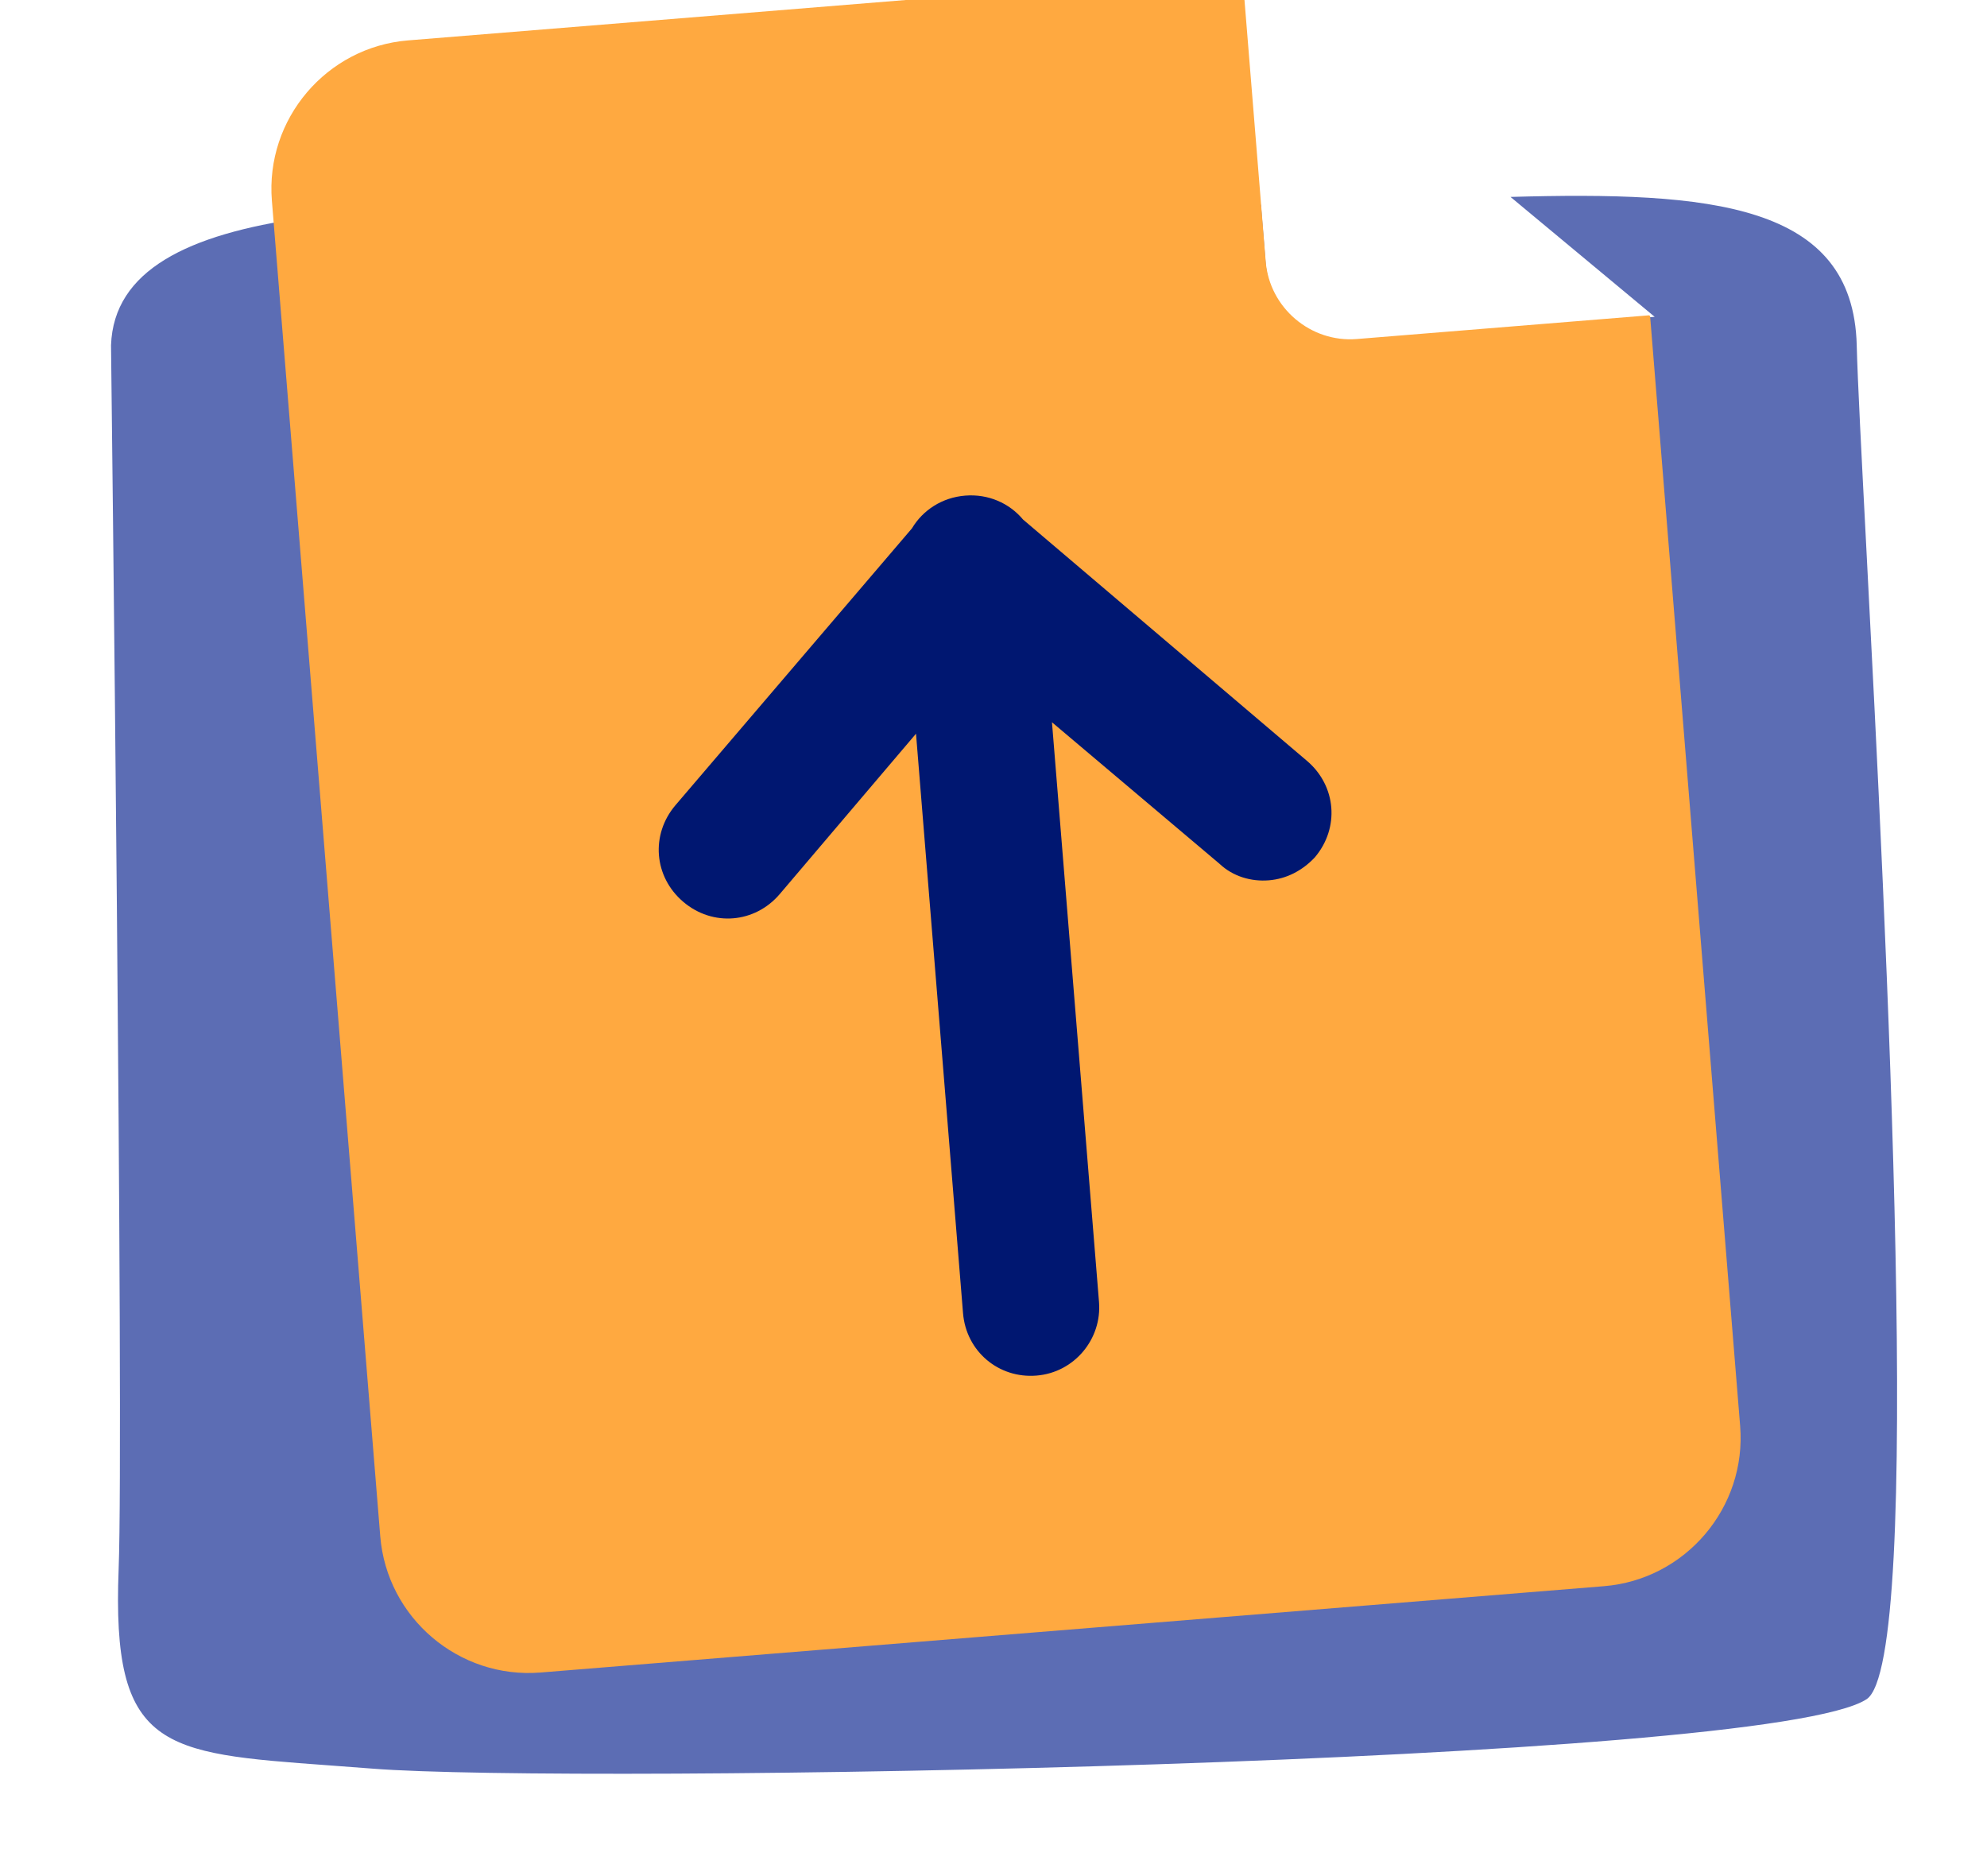
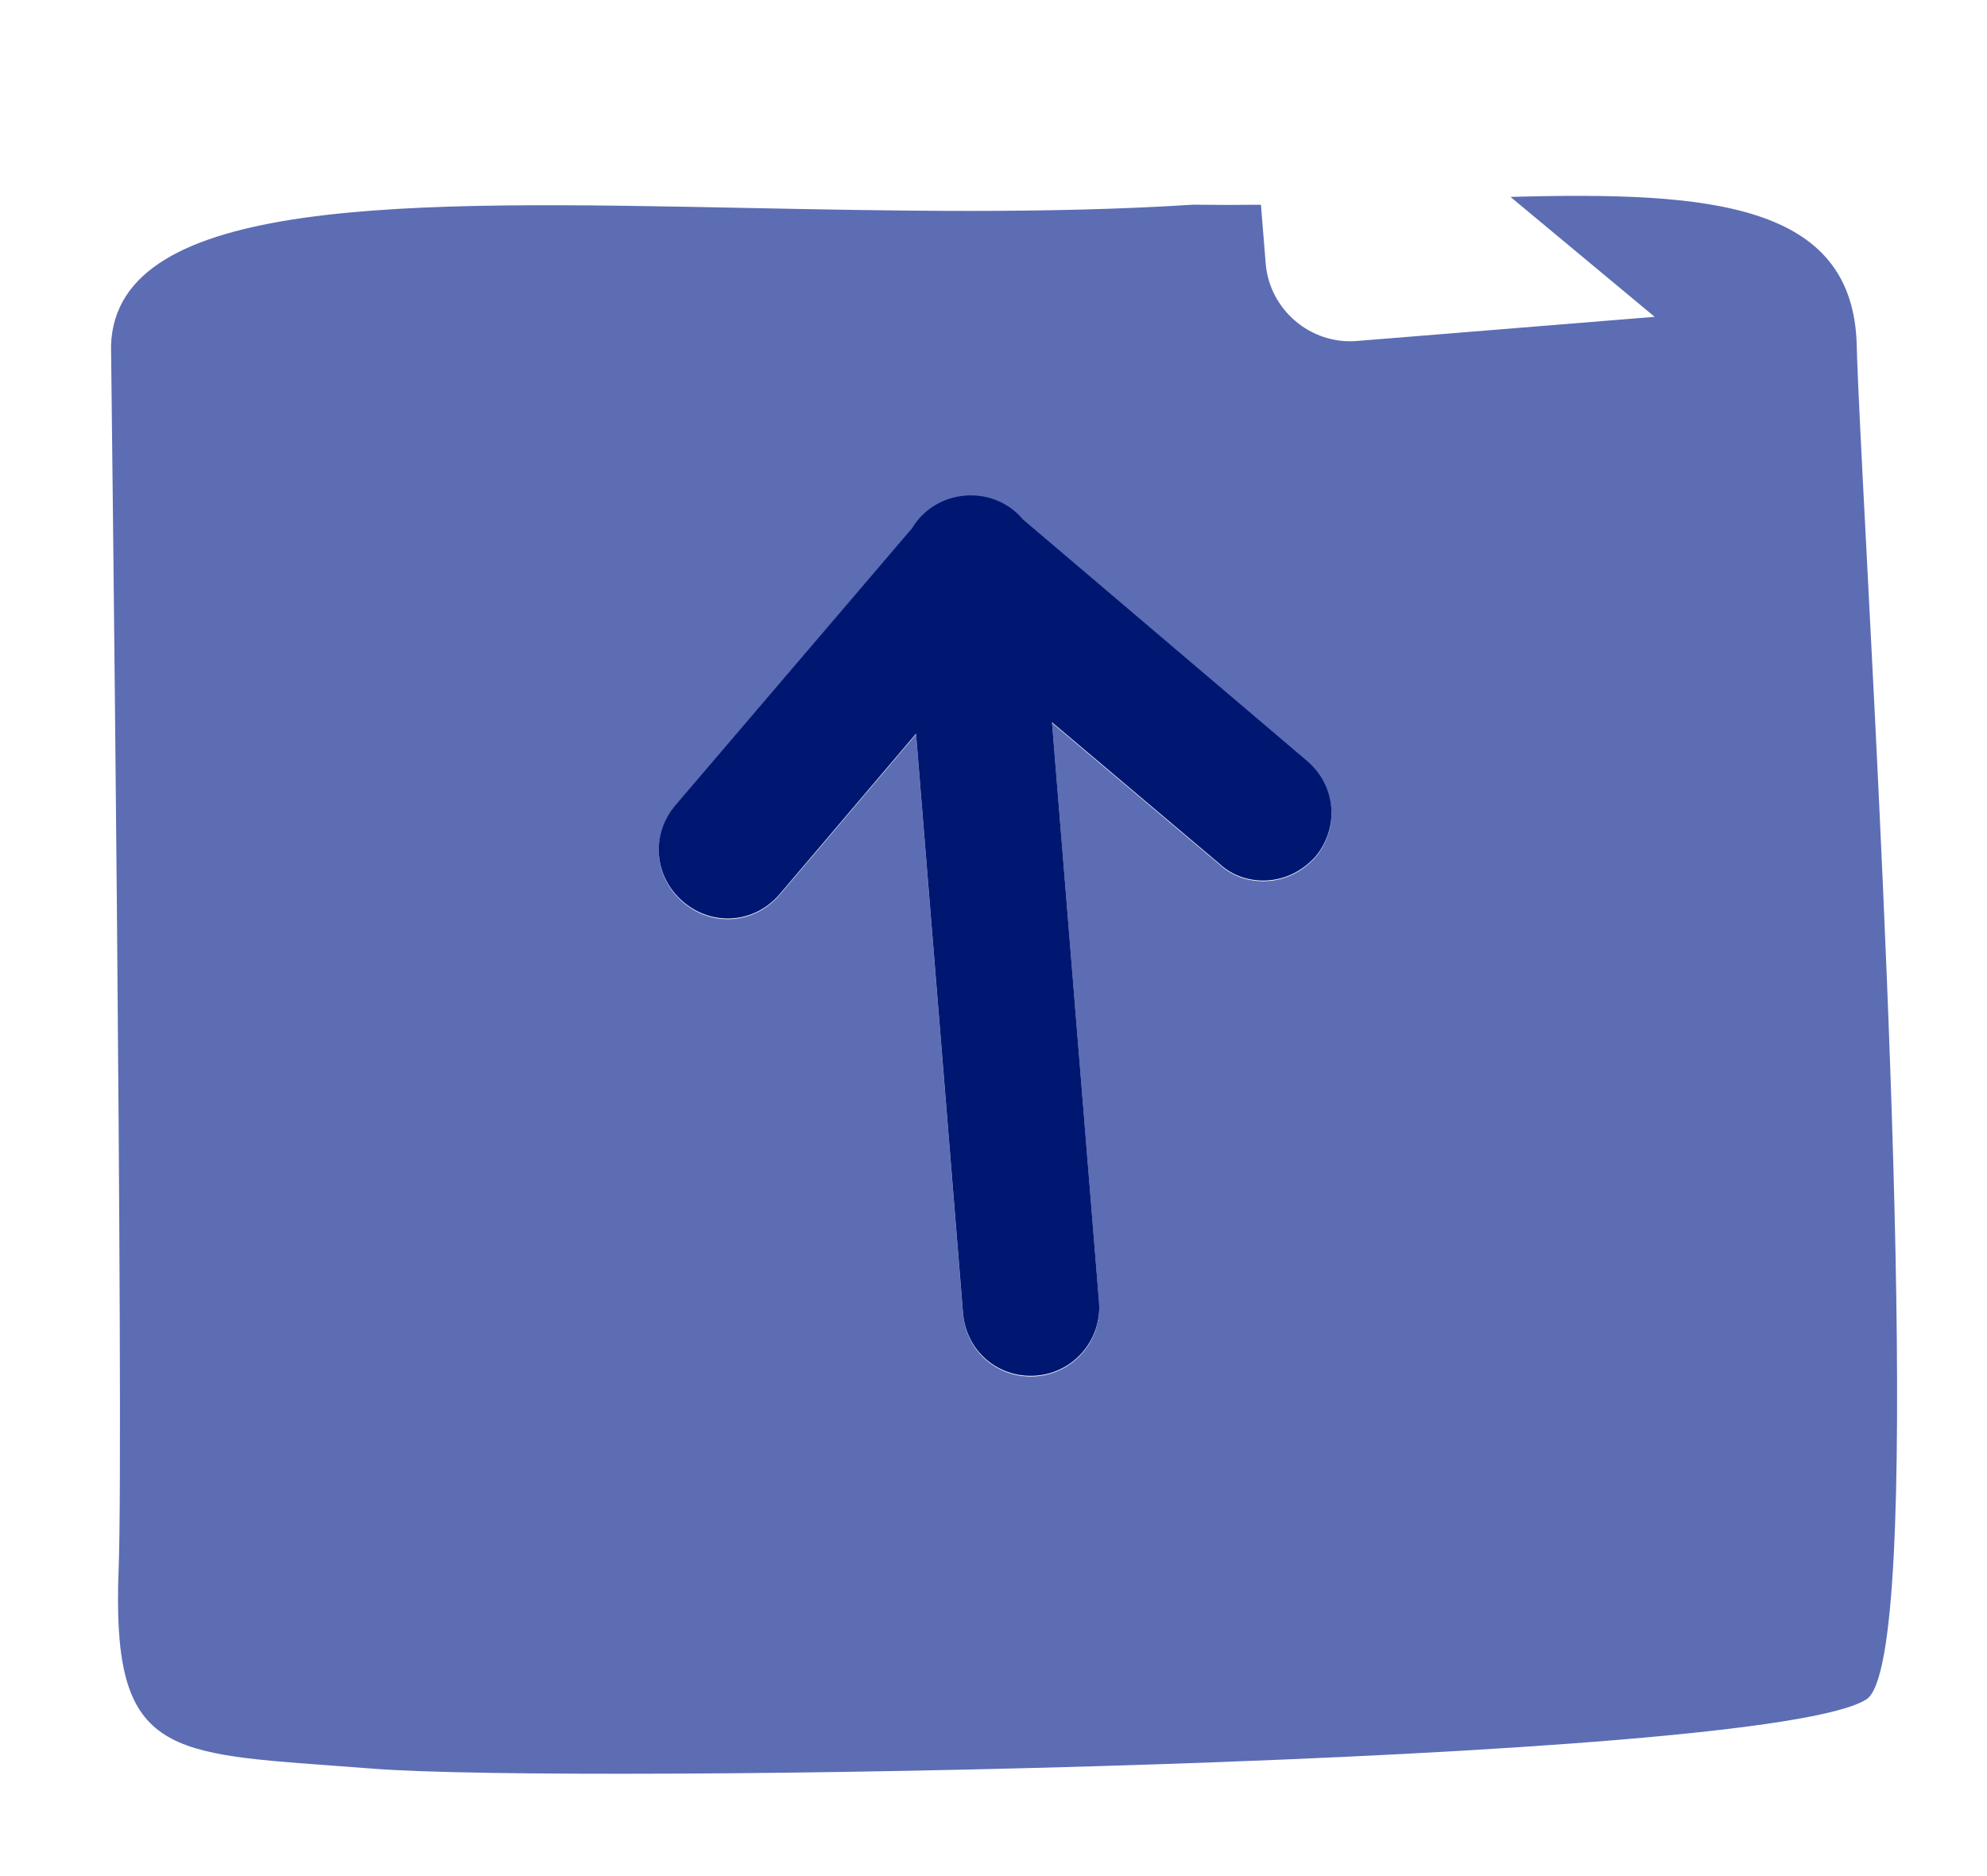
<svg xmlns="http://www.w3.org/2000/svg" width="89" height="84" viewBox="0 0 89 84" fill="none">
  <path fill-rule="evenodd" clip-rule="evenodd" d="M56.479 9.169L56.692 11.801C56.861 13.872 58.704 15.439 60.775 15.271L74.115 14.189L67.657 8.819C76.626 8.568 83.005 9.101 83.165 15.462C83.204 17.025 83.375 20.309 83.597 24.58C84.483 41.632 86.186 74.405 83.607 76.098C79.167 79.013 25.648 79.919 16.677 79.207C15.994 79.153 15.347 79.106 14.735 79.061C7.242 78.514 4.998 78.351 5.314 70.271C5.558 64.063 4.973 15.462 4.973 15.462C5.211 8.748 18.271 9.009 33.429 9.313C39.998 9.444 46.96 9.584 53.443 9.167C54.464 9.181 55.477 9.18 56.479 9.169ZM56.829 39.456C56.037 39.52 55.22 39.28 54.623 38.715L47.119 32.377L49.226 58.344C49.359 59.989 48.133 61.498 46.427 61.637C44.722 61.775 43.273 60.544 43.135 58.838L41.029 32.89L34.929 40.068C33.809 41.385 31.921 41.538 30.604 40.419C29.287 39.3 29.134 37.411 30.253 36.094L40.847 23.694C41.332 22.879 42.194 22.311 43.23 22.227C44.268 22.143 45.212 22.567 45.822 23.297L58.54 34.106C59.857 35.225 60.011 37.113 58.891 38.43C58.327 39.028 57.62 39.392 56.829 39.456Z" fill="#5C6DB4" />
-   <path fill-rule="evenodd" clip-rule="evenodd" d="M73.867 14.121L73.91 14.156L77.943 63.859C78.24 67.514 75.497 70.741 71.843 71.037L24.21 74.903C20.555 75.199 17.329 72.457 17.032 68.802L12.178 8.987C11.882 5.333 14.624 2.106 18.279 1.809L55.435 -1.206L55.659 -1.019L56.693 11.713C56.861 13.784 58.705 15.351 60.775 15.183L73.867 14.121Z" fill="#FFA940" />
  <path d="M43.135 58.807C43.273 60.513 44.722 61.744 46.428 61.605C48.133 61.467 49.359 59.957 49.226 58.313L47.119 32.346L54.623 38.684C55.22 39.249 56.037 39.489 56.829 39.425C57.621 39.361 58.327 38.997 58.891 38.399C60.011 37.082 59.858 35.194 58.541 34.075L45.822 23.266C45.212 22.536 44.269 22.112 43.23 22.196C42.194 22.28 41.333 22.848 40.847 23.663L30.253 36.063C29.134 37.38 29.287 39.269 30.604 40.388C31.921 41.507 33.809 41.354 34.929 40.037L41.029 32.859L43.135 58.807Z" fill="#001771" />
</svg>